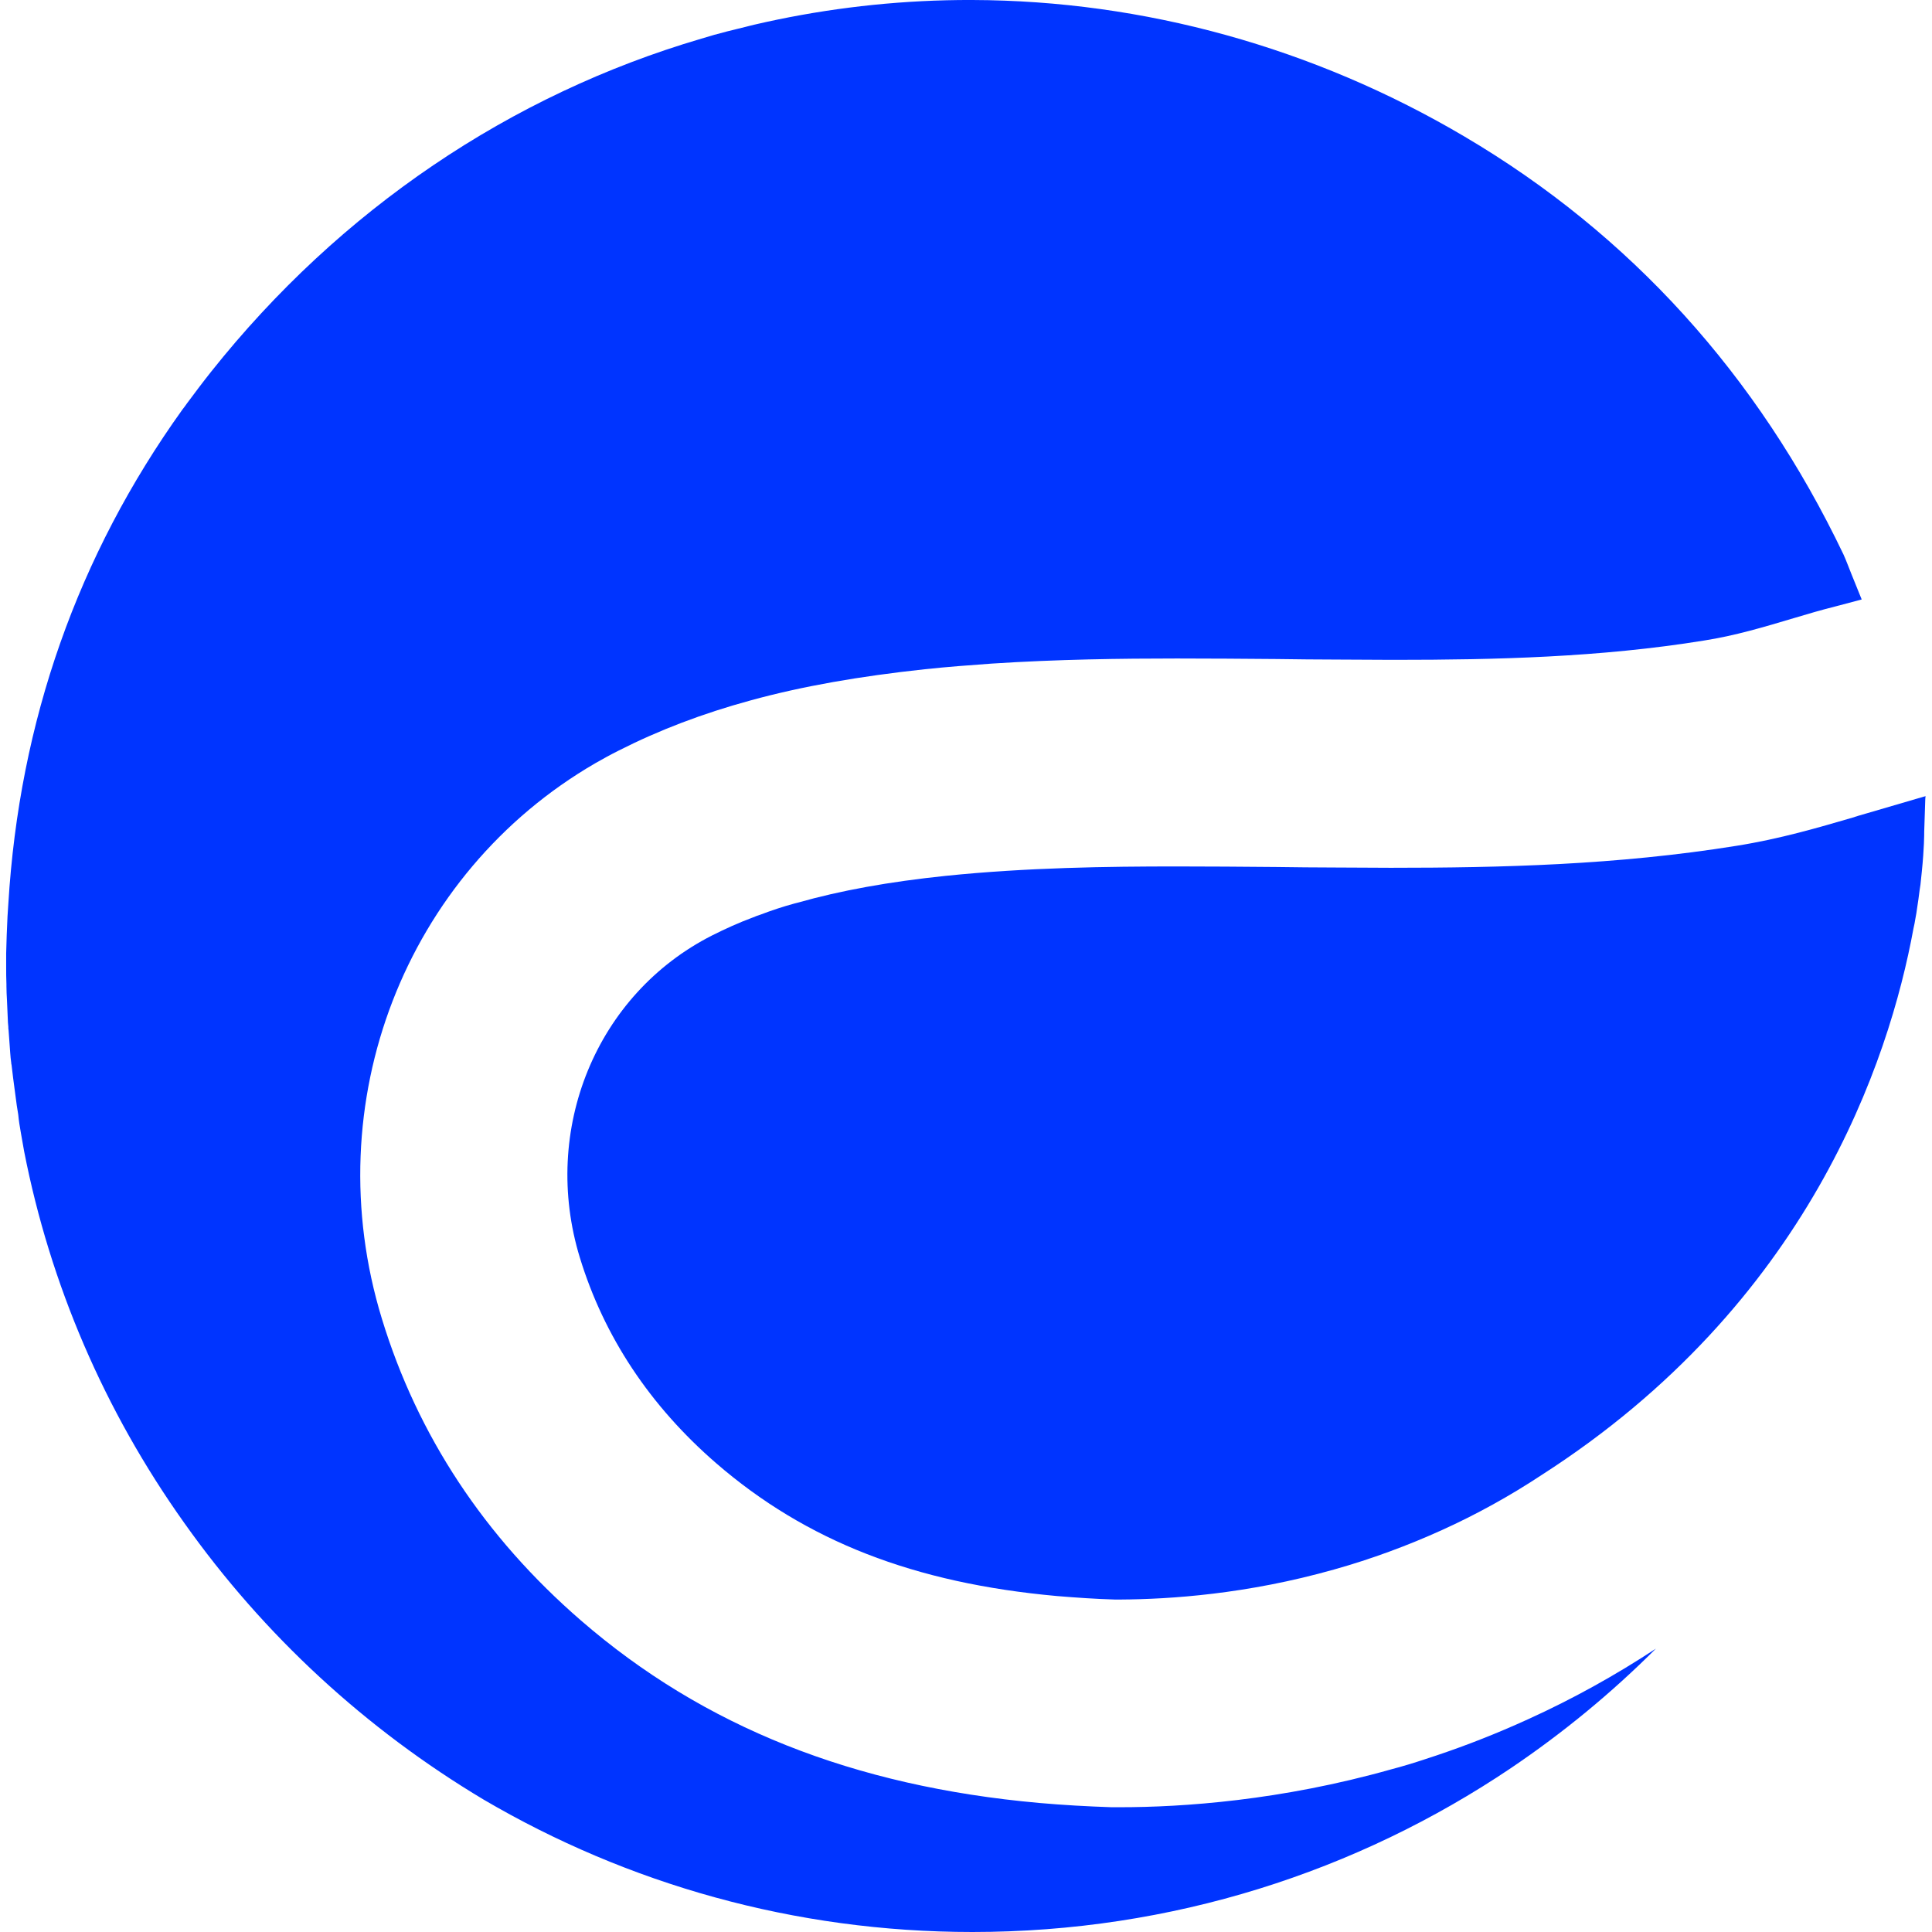
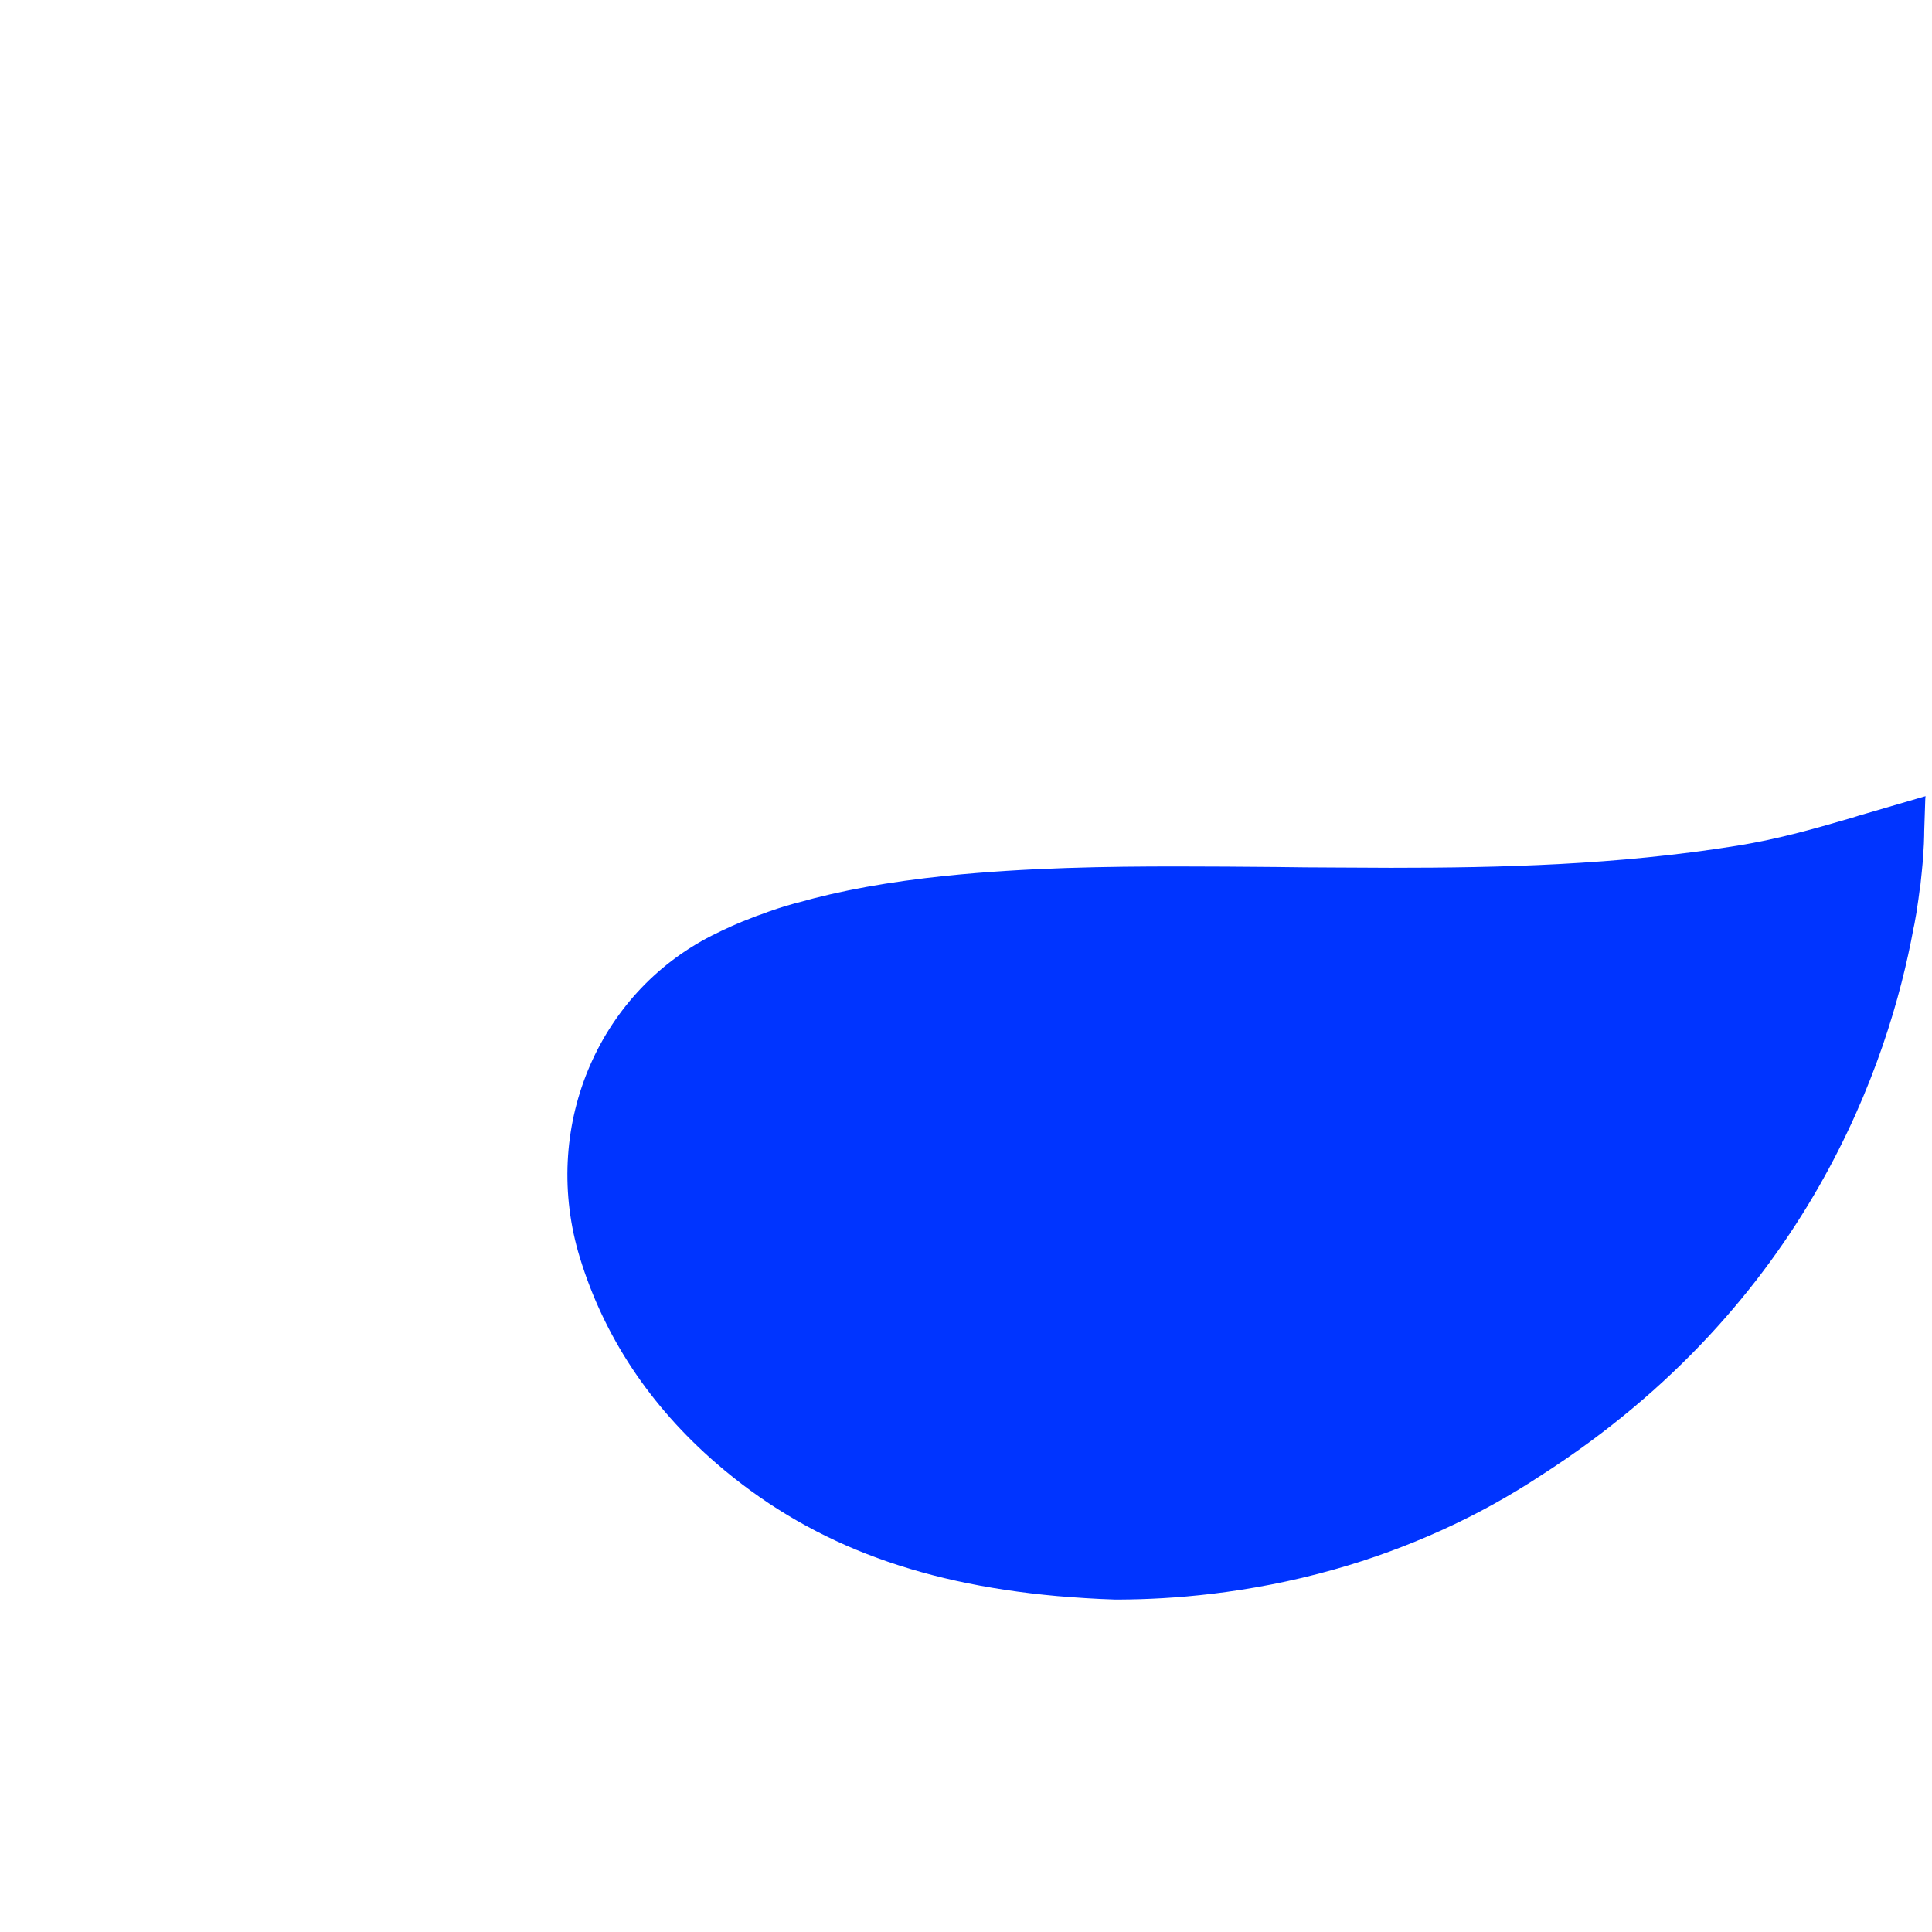
<svg xmlns="http://www.w3.org/2000/svg" version="1.1" x="0px" y="0px" viewBox="0 0 72 72">
  <path fill="#0034FF" d="M71.69,29.69c0.03-0.01,0.05-0.01,0.07-0.02l-0.01,0.1l-0.04,1.22v0.01c0,0.08,0,0.61-0.09,1.49  c-0.02,0.16-0.03,0.32-0.05,0.48c-0.01,0.04-0.01,0.09-0.02,0.13c-0.01,0.04-0.01,0.09-0.02,0.14c-0.02,0.18-0.05,0.37-0.08,0.57  c-0.02,0.14-0.04,0.29-0.07,0.43c-0.02,0.12-0.04,0.24-0.07,0.36c-0.91,4.96-3.92,13.99-13.86,20.37c-1.18,0.78-2.43,1.47-3.71,2.05  c-1.28,0.58-2.63,1.08-4.02,1.47c-3.25,0.92-6.12,1.11-7.97,1.12l-0.2,0c-0.7-0.02-1.43-0.07-2.16-0.13  c-5.32-0.48-9.35-2.05-12.7-4.95c-2.47-2.14-4.18-4.72-5.08-7.66c-1.46-4.77,0.61-9.82,4.93-12.01c0.48-0.24,0.98-0.47,1.52-0.67  c0.09-0.04,0.18-0.07,0.27-0.1c0.42-0.16,0.84-0.3,1.28-0.42c0.04-0.01,0.08-0.02,0.12-0.03c1.58-0.45,3.4-0.78,5.52-1  c3.02-0.31,6.04-0.35,8.6-0.35c1.2,0,2.43,0.01,3.62,0.02h0.03c0.76,0.01,1.52,0.02,2.28,0.02c0.68,0,1.36,0.01,2.05,0.01  c4.06,0,8.42-0.1,12.89-0.82c1.63-0.26,3.05-0.68,4.32-1.05l0.22-0.07c0.1-0.03,0.21-0.06,0.31-0.09L71.69,29.69z" />
-   <path fill="#0034FF" d="M56.48,64.28c-1.09,0.48-2.22,0.91-3.37,1.28c-0.42,0.14-0.85,0.27-1.27,0.38c-4.11,1.16-7.76,1.41-10.1,1.41  l-0.32,0c-0.89-0.03-1.8-0.08-2.7-0.16c-6.91-0.62-12.5-2.84-17.07-6.8c-3.59-3.11-6.09-6.89-7.42-11.25  c-2.46-8.05,0.87-16.59,7.96-20.7c0.28-0.16,0.57-0.32,0.87-0.47c1.5-0.76,3.12-1.38,4.92-1.87c1.93-0.53,4.07-0.9,6.49-1.16  c0.84-0.09,1.67-0.15,2.49-0.21c2.46-0.16,4.83-0.19,6.9-0.19c1.24,0,2.49,0.01,3.73,0.02c0.74,0.01,1.49,0.02,2.24,0.02  c0.67,0,1.34,0.01,2.01,0.01h0.17c3.68,0,7.62-0.09,11.5-0.72c1.15-0.18,2.22-0.5,3.36-0.84c0.5-0.15,1.01-0.3,1.53-0.43l0.98-0.26  l-0.38-0.94l-0.13-0.33c-0.07-0.18-0.12-0.3-0.17-0.41c-3.2-6.69-7.95-11.93-14.12-15.57C48.96,1.77,42.62,0.02,36.24,0  c-0.33,0-0.65,0-0.98,0.01c-2.43,0.06-4.83,0.37-7.15,0.91C28,0.95,27.89,0.97,27.79,1c-0.23,0.06-0.46,0.11-0.69,0.17  c-0.32,0.08-0.64,0.17-0.96,0.27C19.05,3.52,12.68,7.8,7.87,13.85c-0.31,0.39-0.61,0.79-0.9,1.18c-0.06,0.08-0.11,0.16-0.17,0.23  C2.9,20.7,0.72,26.88,0.31,33.69c-0.01,0.15-0.02,0.31-0.03,0.46c-0.01,0.23-0.02,0.47-0.03,0.7c-0.01,0.23-0.01,0.45-0.02,0.68  c0,0.15,0,0.31,0,0.47v0.03c0,0.22,0,0.43,0.01,0.65v0.07c0,0.17,0.01,0.35,0.02,0.53c0.01,0.23,0.02,0.46,0.03,0.69  c0,0.1,0.01,0.19,0.02,0.29c0,0.05,0,0.09,0.01,0.14c0.02,0.28,0.04,0.55,0.06,0.83c0.01,0.13,0.02,0.26,0.04,0.39  c0,0.02,0,0.04,0.01,0.06c0.02,0.17,0.04,0.33,0.06,0.5c0.03,0.23,0.06,0.46,0.09,0.68c0.03,0.23,0.06,0.46,0.1,0.68  C0.7,41.77,0.74,42,0.78,42.23c0.04,0.23,0.08,0.45,0.12,0.68c0.97,4.95,2.98,9.65,5.97,13.85c2.97,4.19,6.76,7.68,11.16,10.31  C23.37,70.2,29.59,72,36.24,72c7.43,0,14.34-2.25,20.07-6.11c1.94-1.31,3.75-2.8,5.4-4.45c-1.52,1-3.11,1.88-4.76,2.63  C56.79,64.14,56.64,64.21,56.48,64.28z" />
</svg>